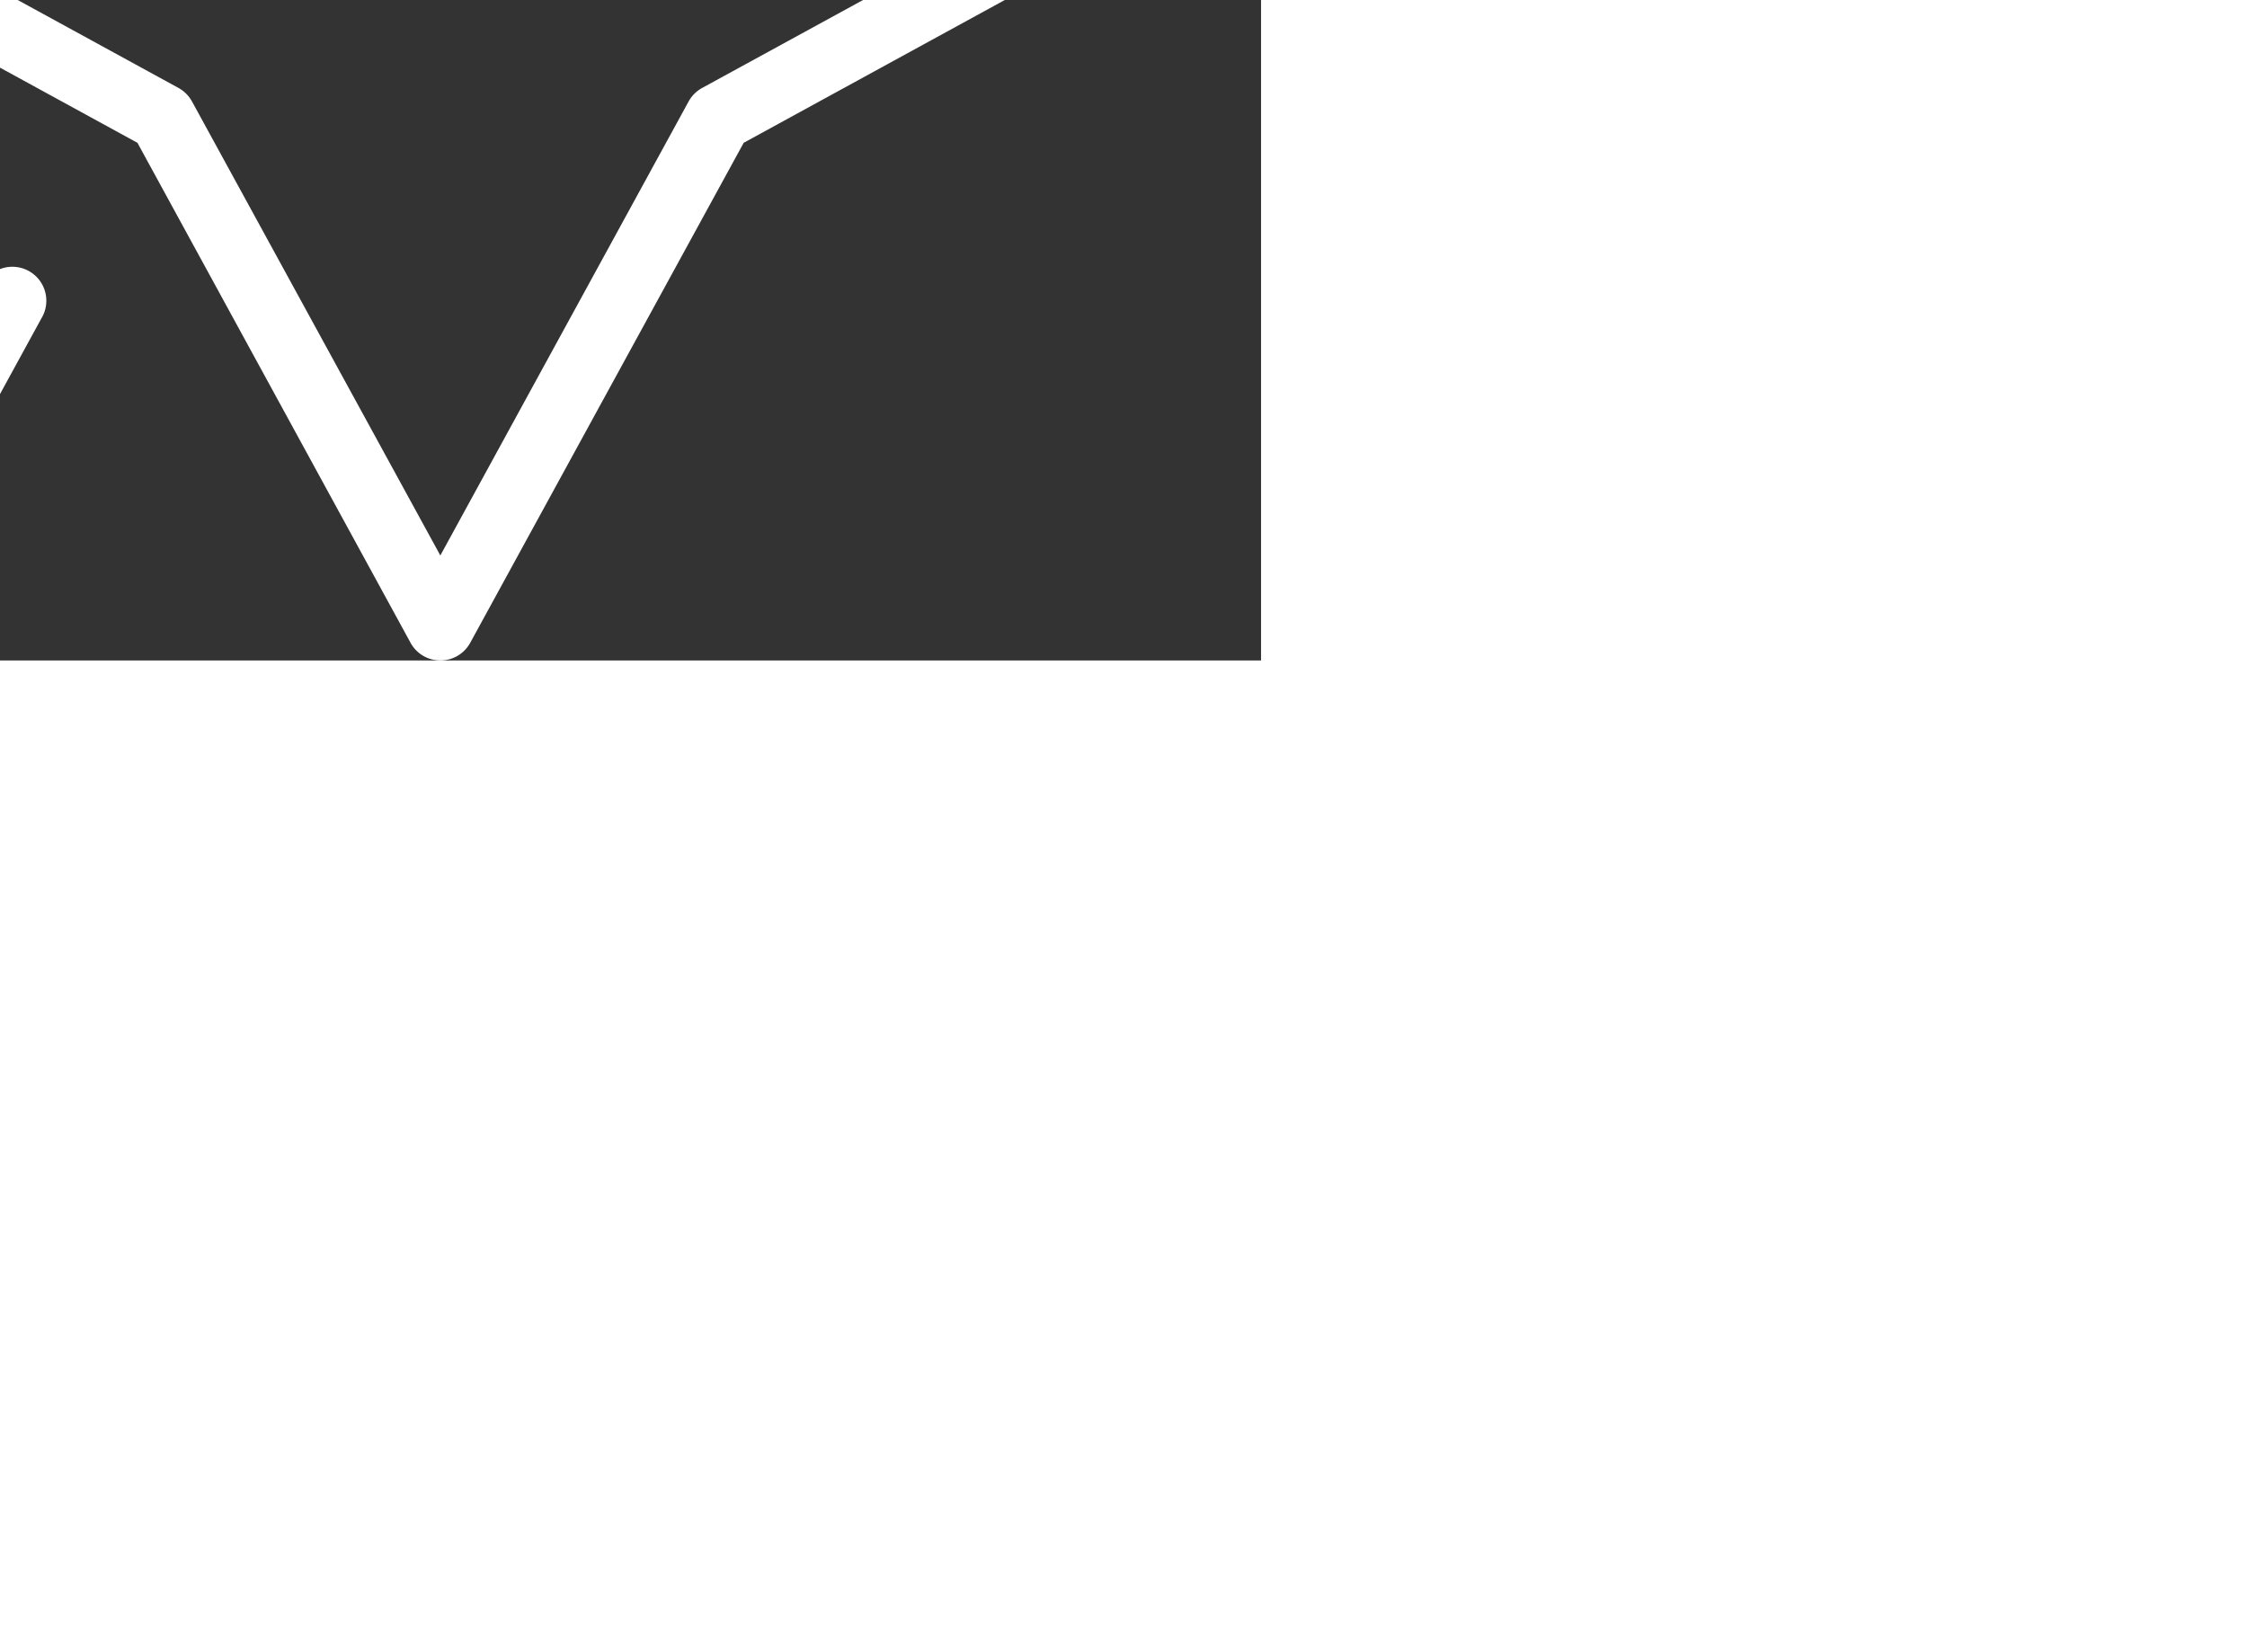
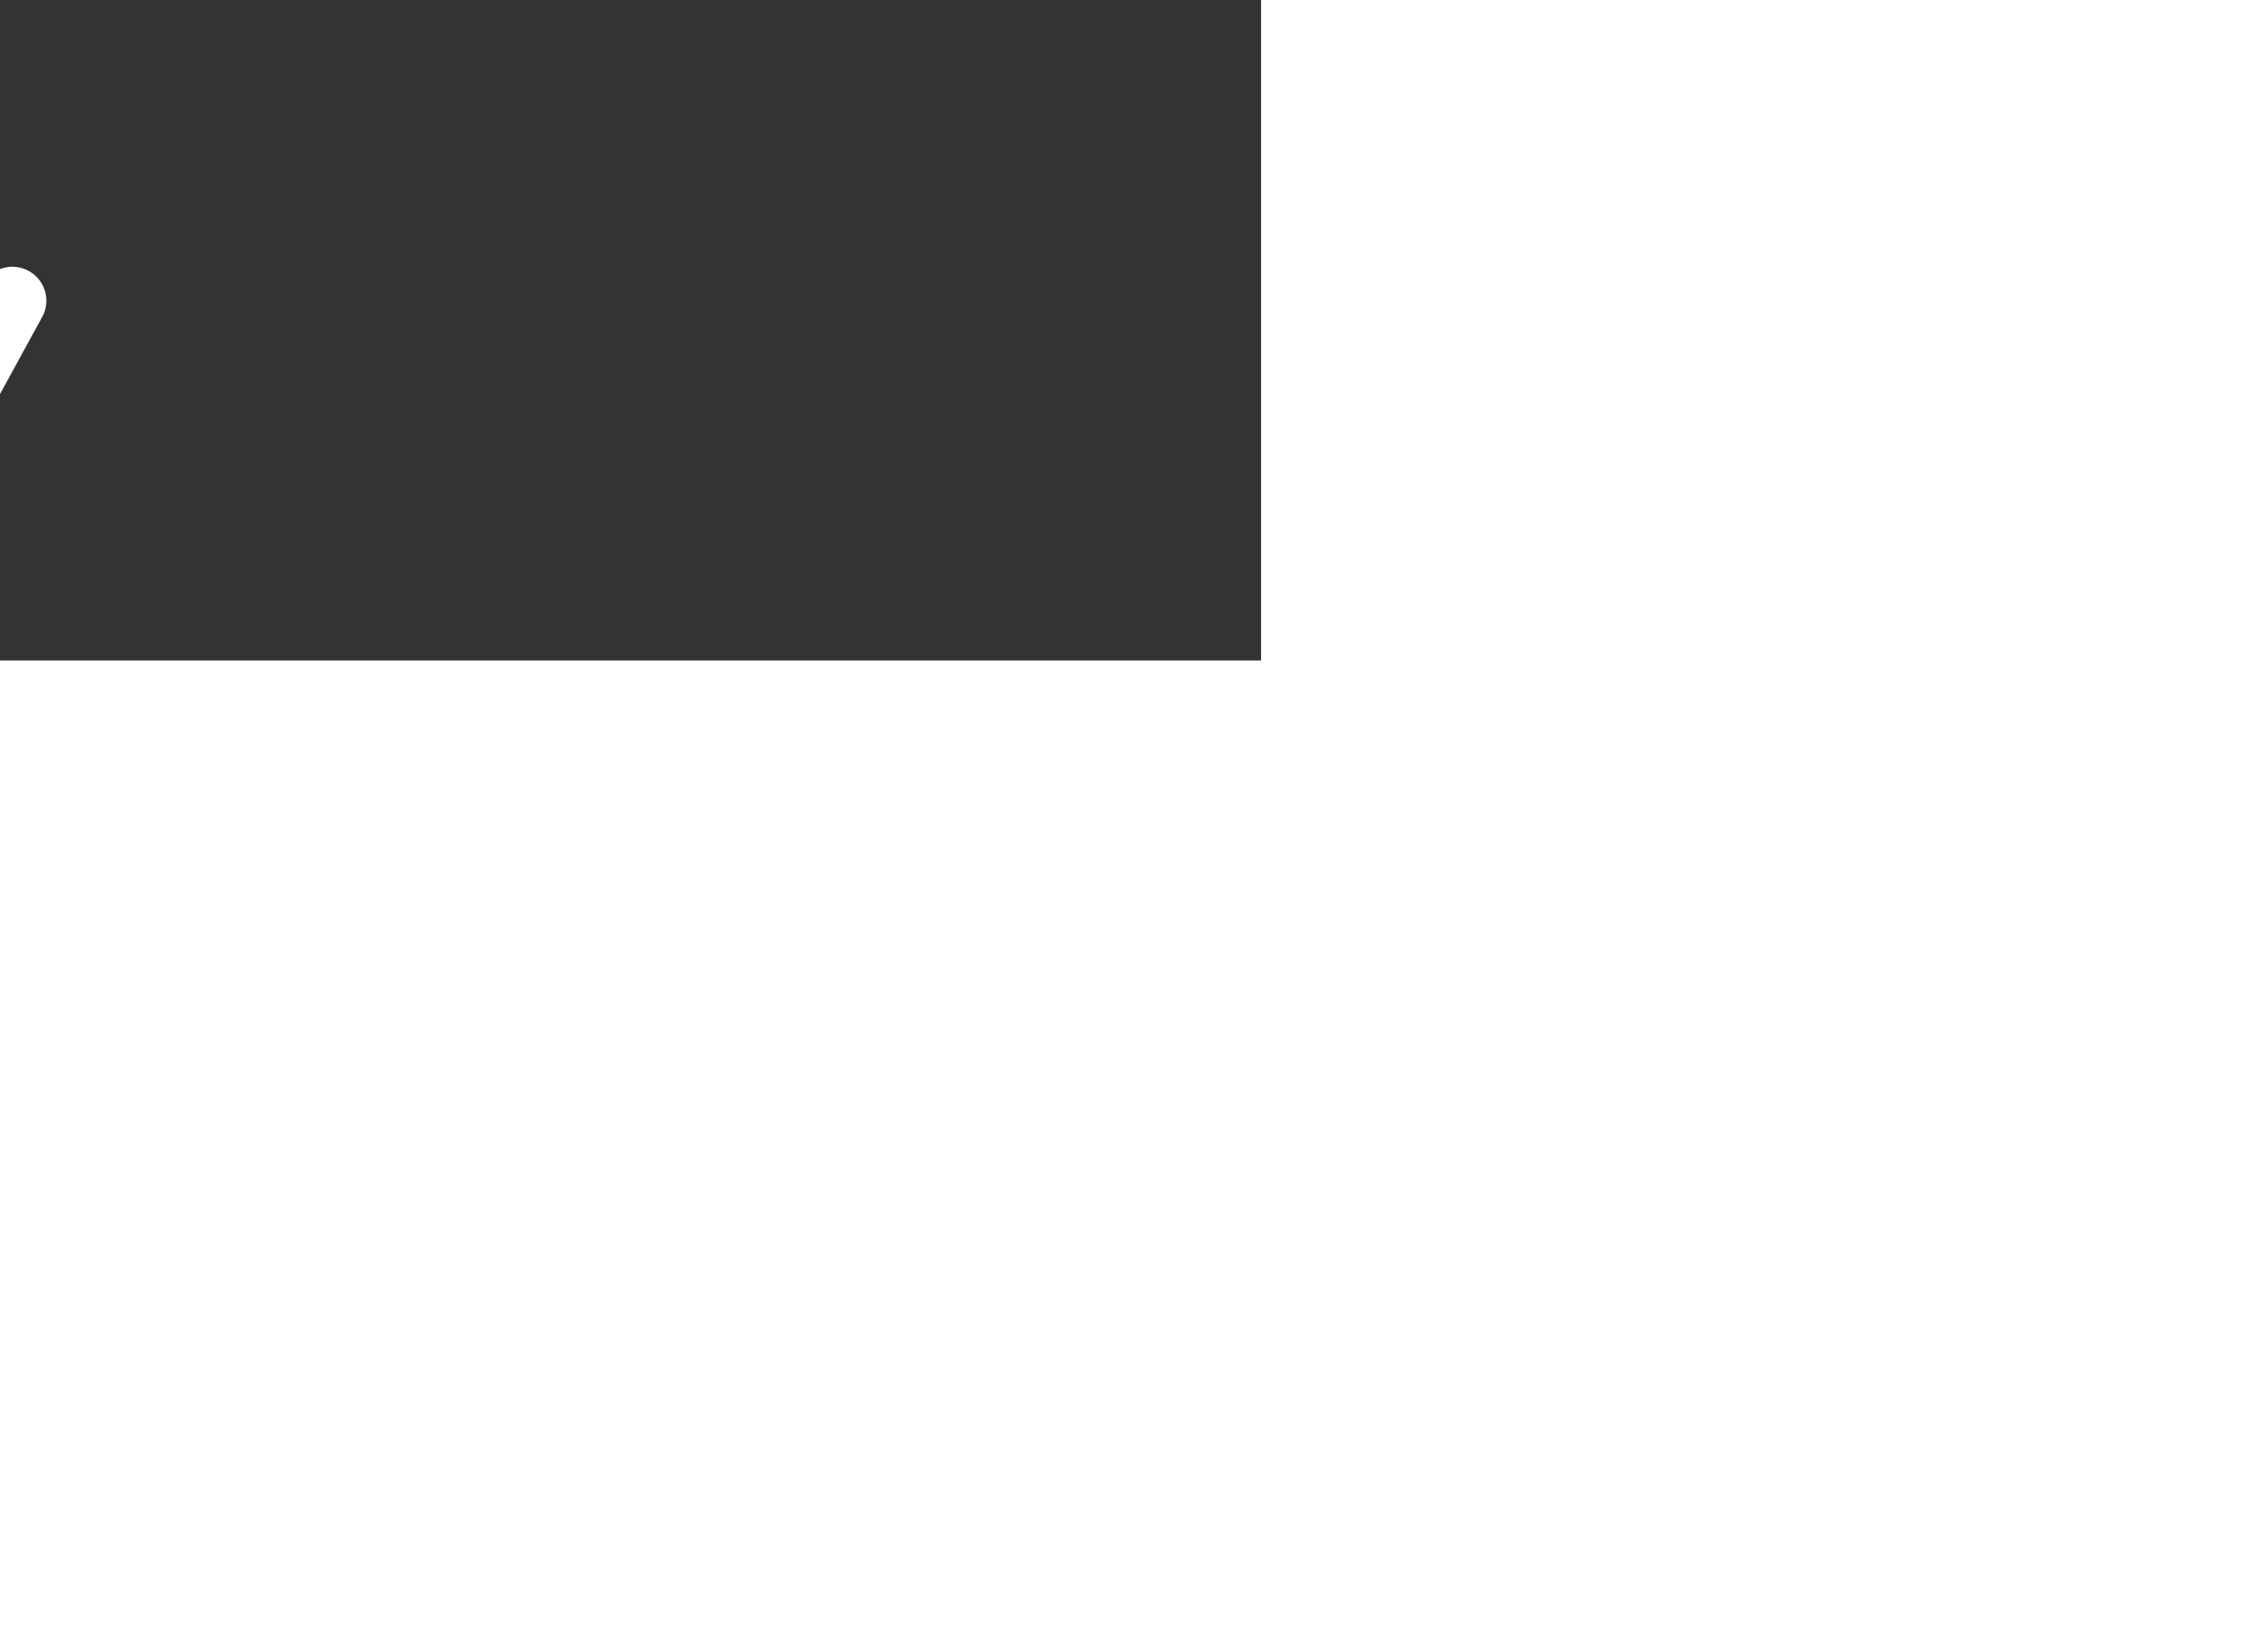
<svg xmlns="http://www.w3.org/2000/svg" height="73.5" viewBox="0 0 396.967 289.953" width="100" fill="#000000" style="position: absolute; top: 50%; left: 50%; transform: translate(-50%, -50%); display: block; margin: auto;">
  <rect x="0" y="0" width="396.967" height="289.953" fill="#333333" stroke="none" />
  <path d="m144.953 289.953a6 6 0 0 1 -5.26-3.12l-48.29-88.29-88.29-48.33a6 6 0 0 1 0-10.52l88.29-48.29 48.29-88.29a6 6 0 0 1 10.52 0l34.05 62.26a6 6 0 1 1 -10.53 5.75l-28.78-52.62-43.86 80.2a6 6 0 0 1 -2.39 2.39l-80.24 43.86 80.2 43.86a6 6 0 0 1 2.39 2.39l43.86 80.2 26.07-47.65a6 6 0 1 1 10.52 5.75l-31.33 57.29a6 6 0 0 1 -5.22 3.16z" fill="#FFFFFF" />
-   <path d="m251.973 289.953a6 6 0 0 1 -5.26-3.12l-48.25-88.33-88.29-48.29a6 6 0 0 1 0-10.52l88.29-48.29 48.29-88.29a6 6 0 0 1 10.52 0l48.29 88.29 88.29 48.29a6 6 0 0 1 0 10.52l-88.29 48.29-48.29 88.29a6 6 0 0 1 -5.3 3.16zm-126.46-145 80.21 43.86a6.08 6.08 0 0 1 2.38 2.39l43.87 80.2 43.86-80.2a6 6 0 0 1 2.39-2.39l80.24-43.86-80.2-43.86a6 6 0 0 1 -2.39-2.39l-43.86-80.2-43.87 80.2a6.08 6.08 0 0 1 -2.38 2.39z" fill="#FFFFFF" />
</svg>